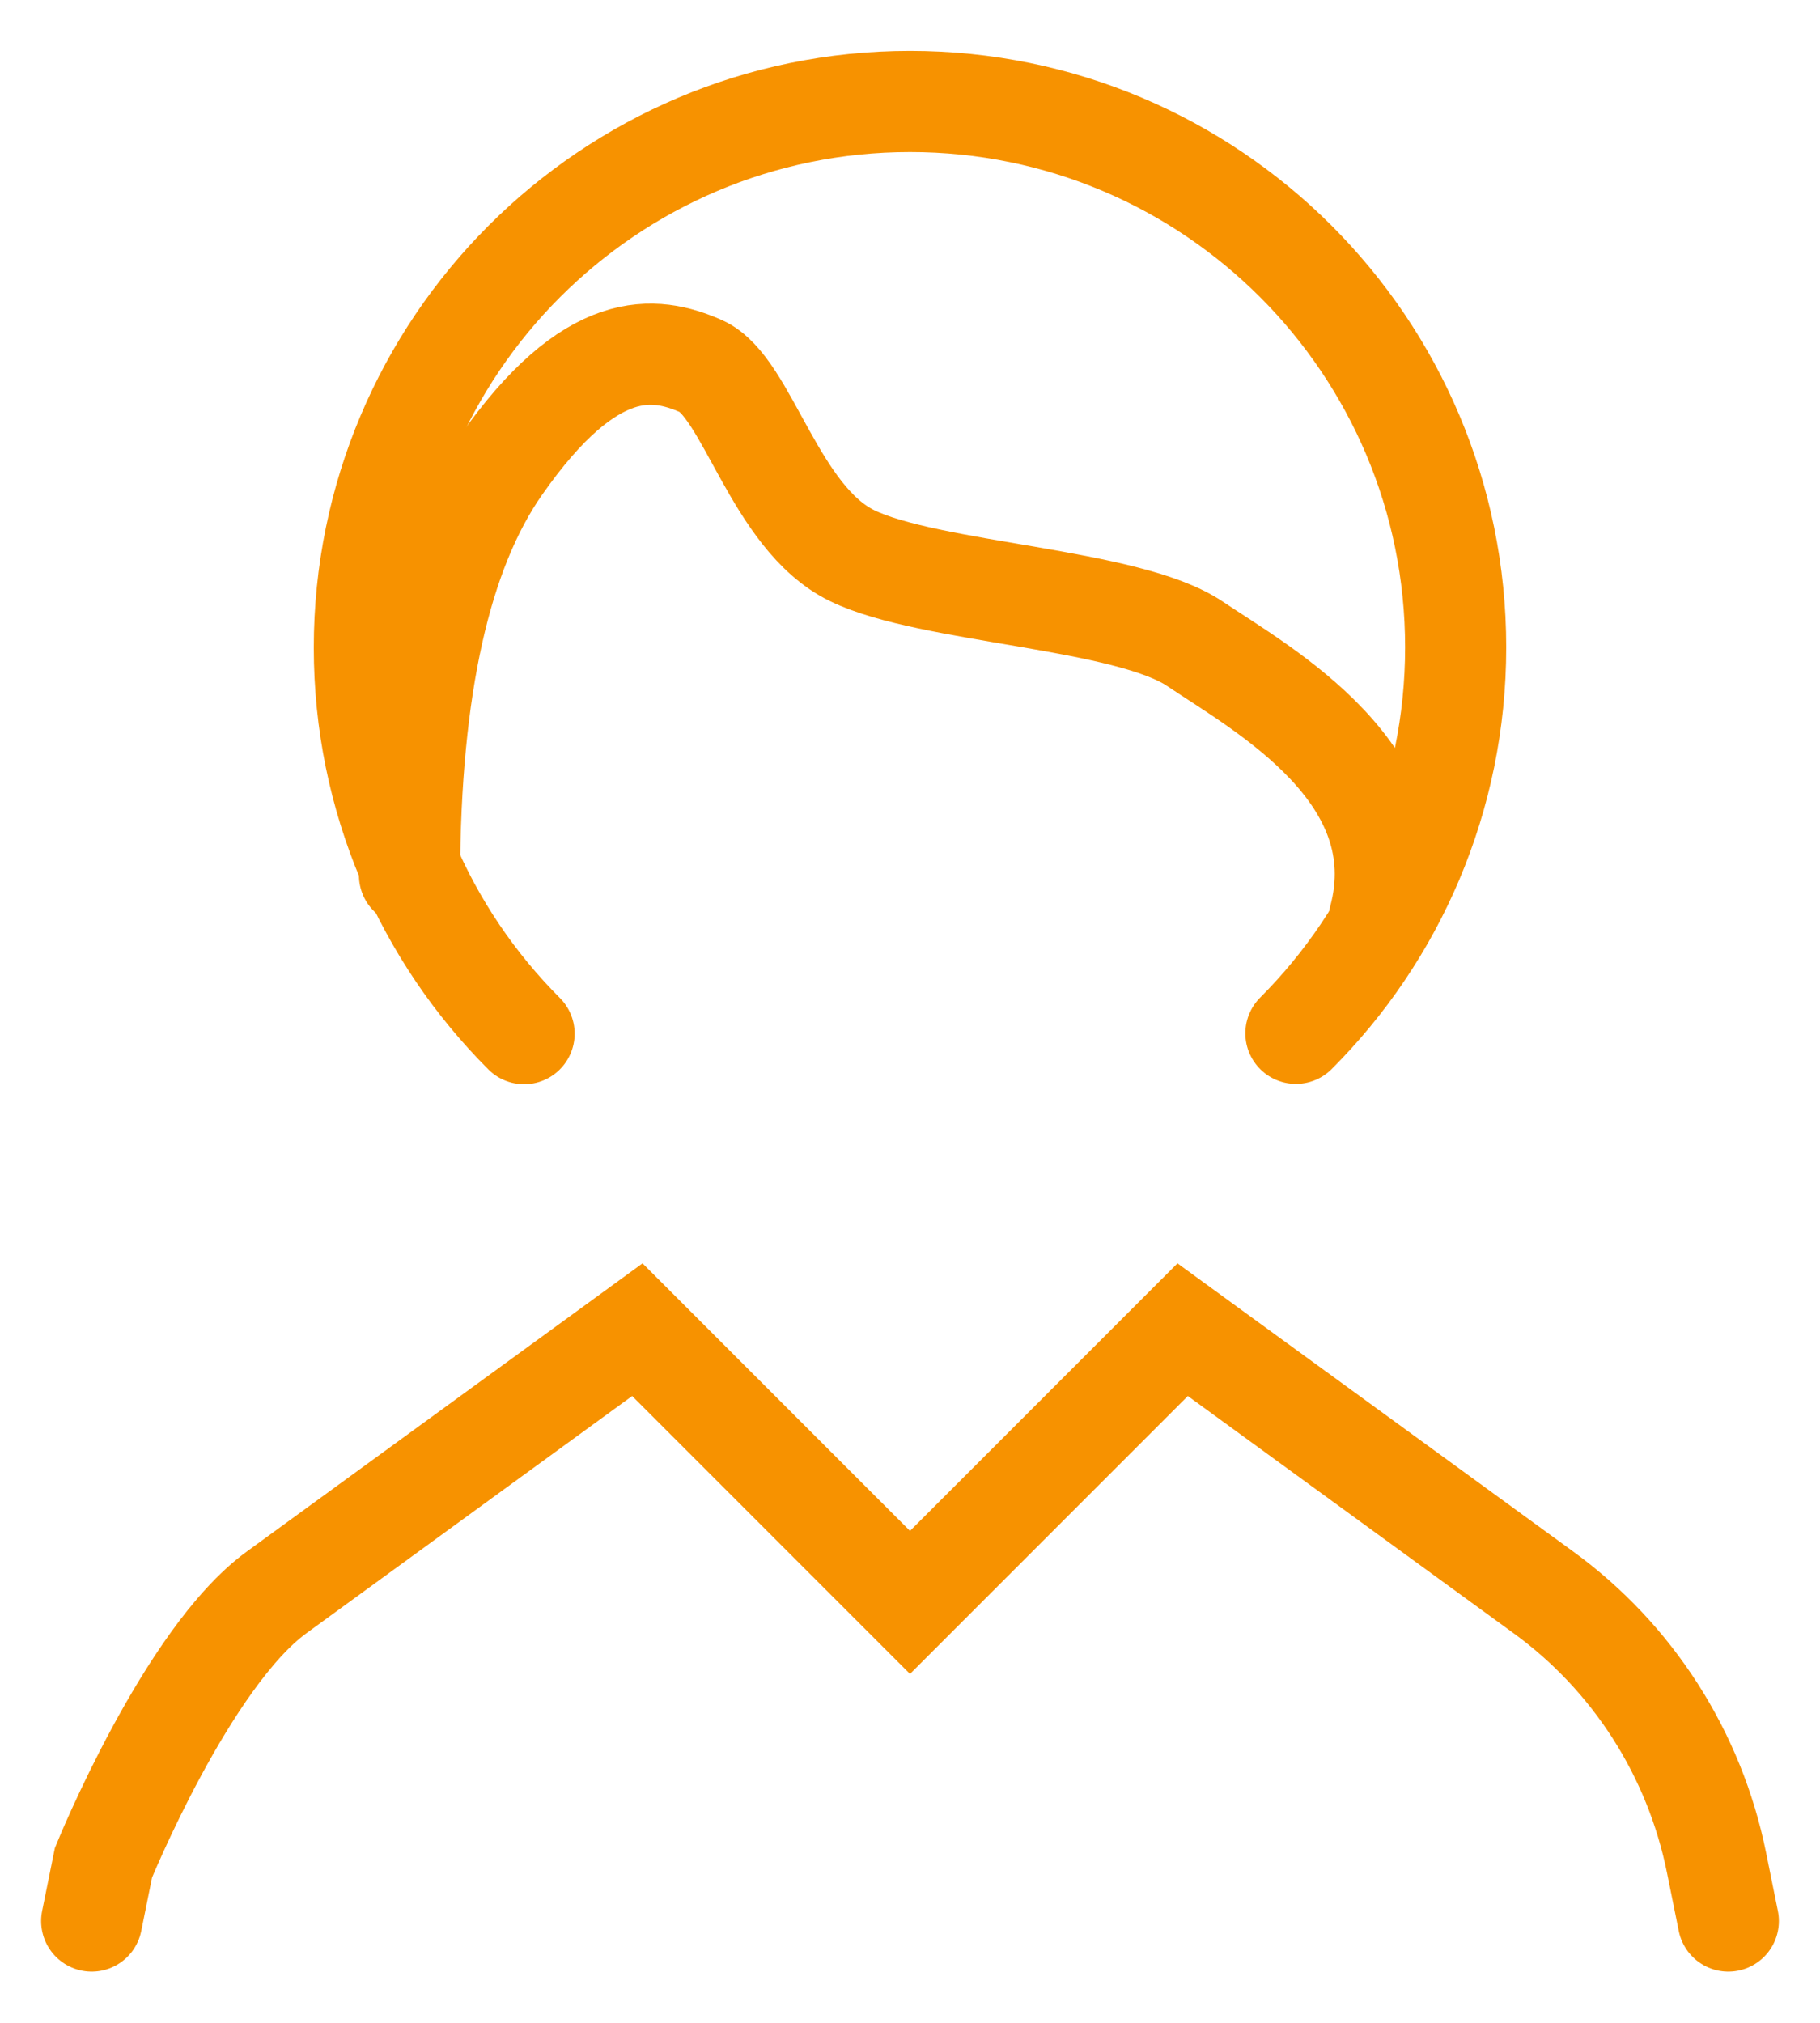
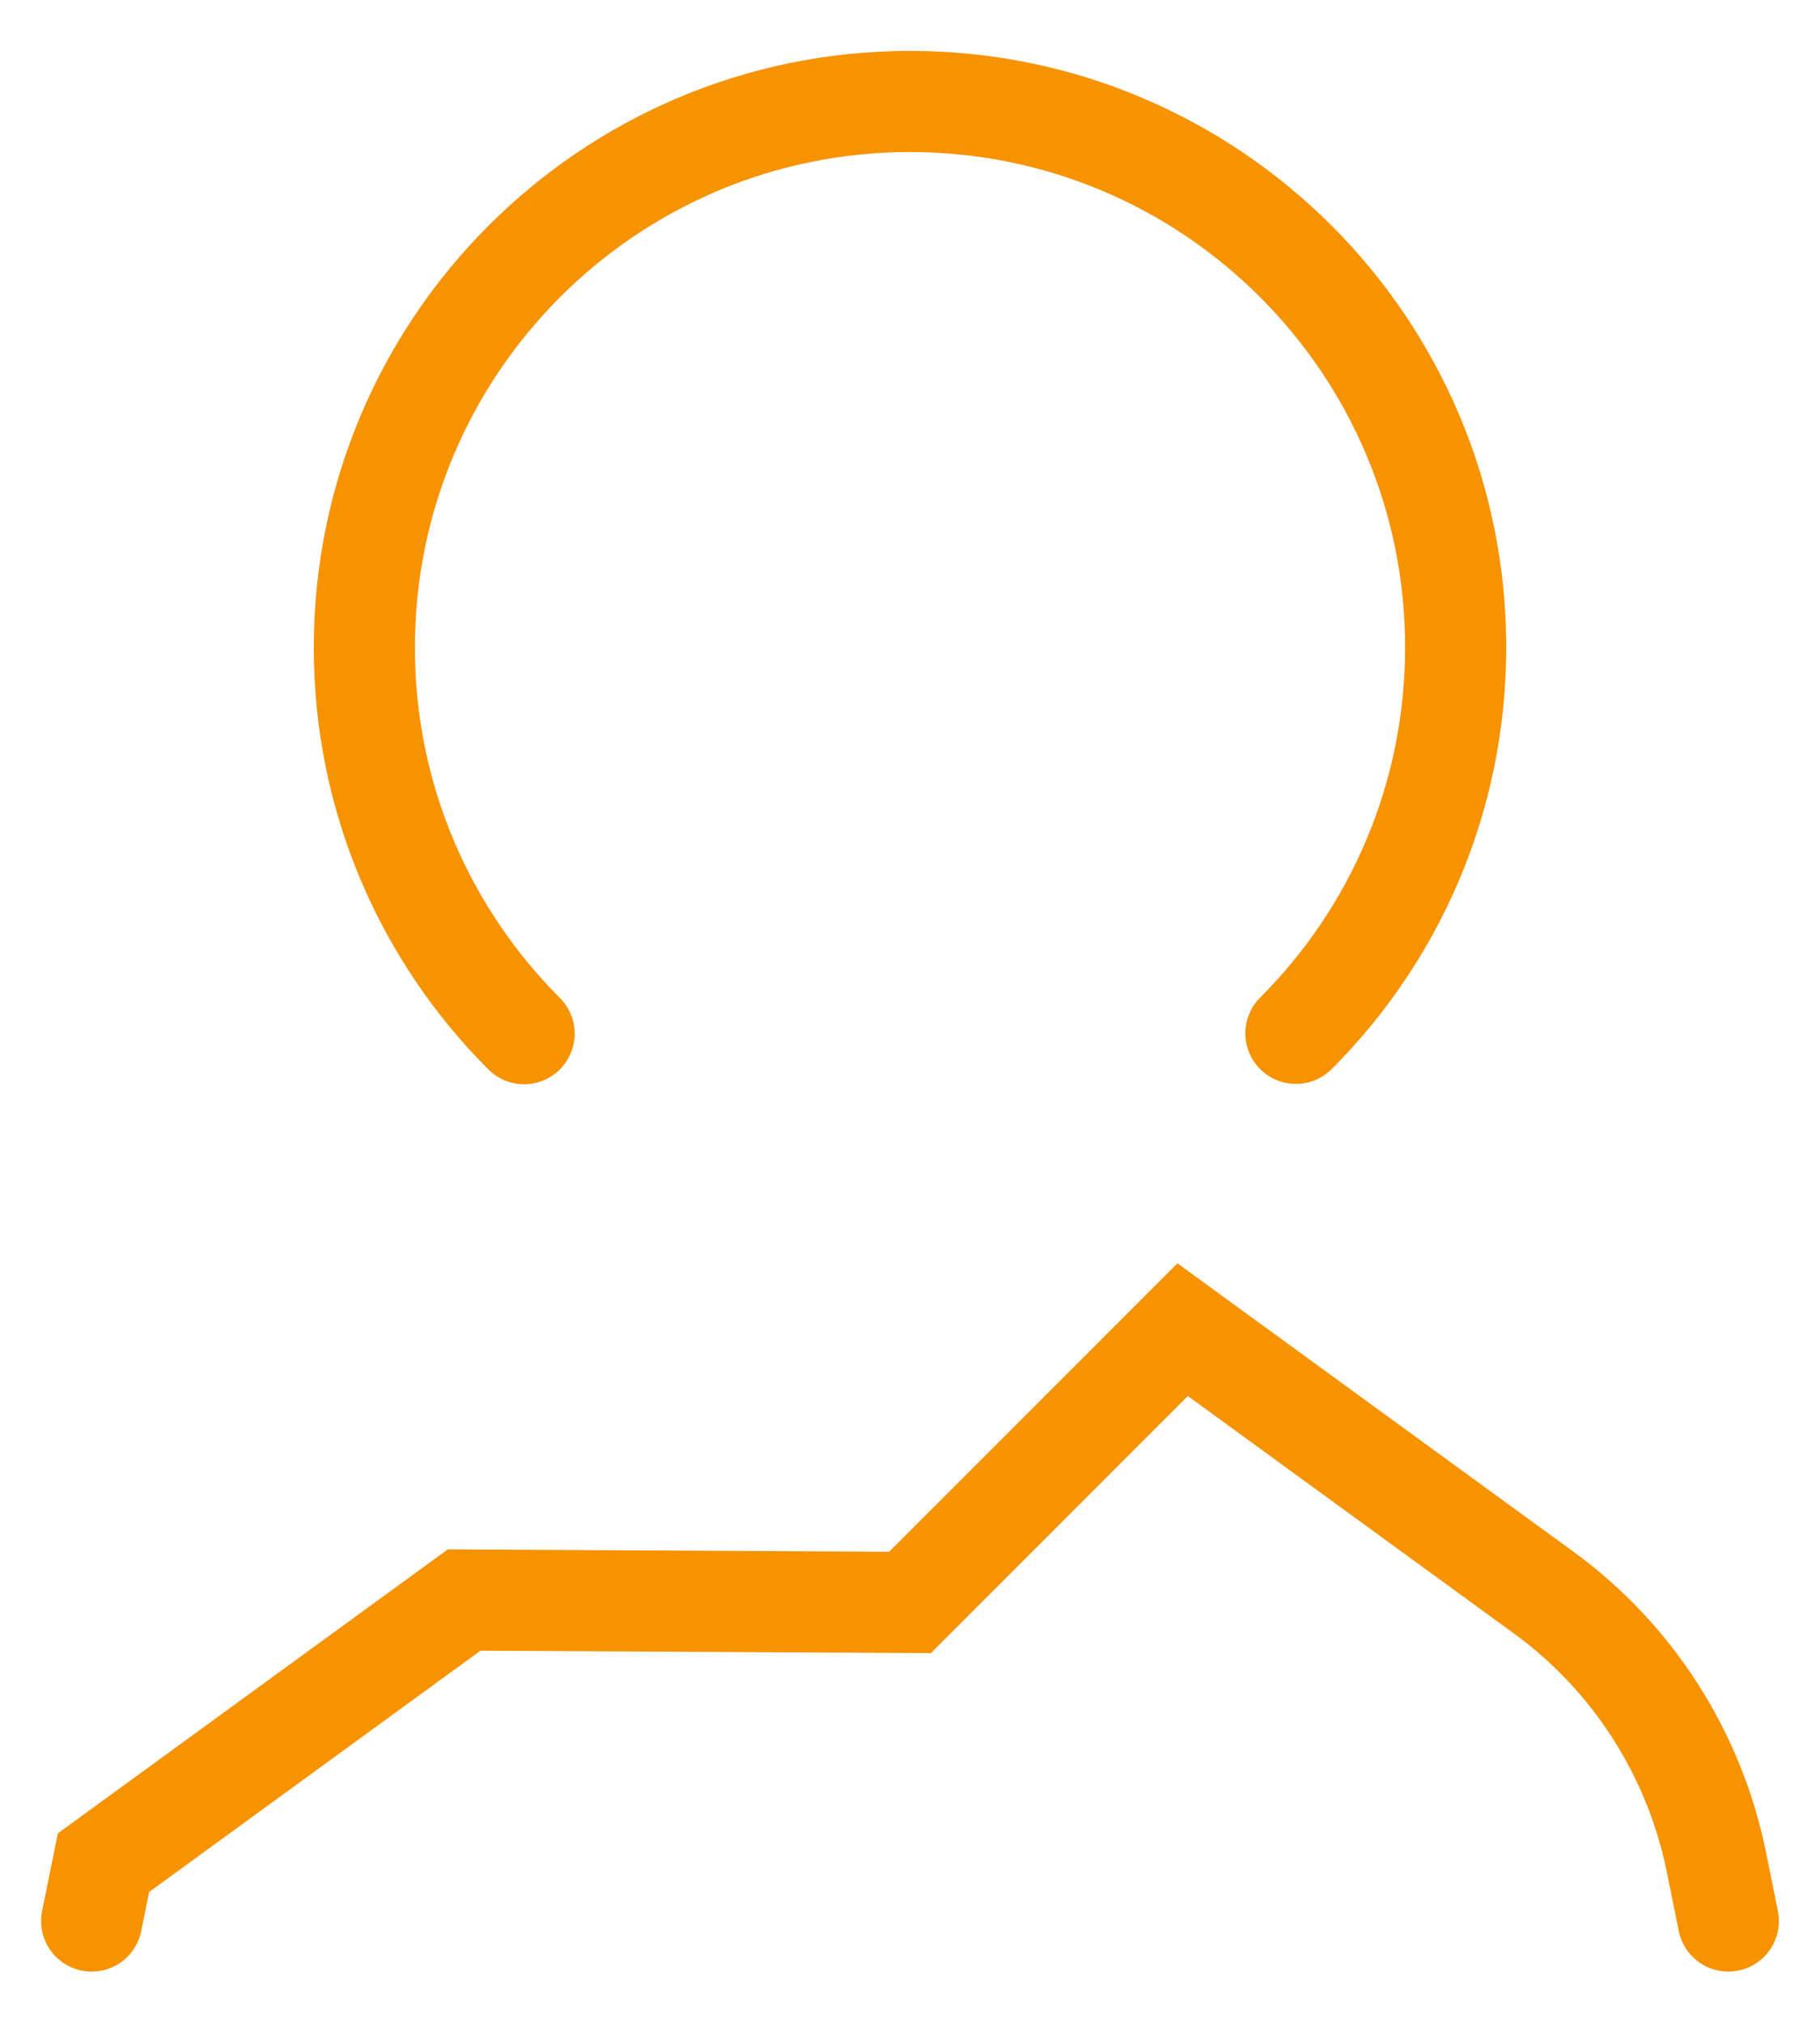
<svg xmlns="http://www.w3.org/2000/svg" id="_レイヤー_2" data-name="レイヤー 2" viewBox="0 0 54 60">
  <defs>
    <clipPath id="clippath">
      <path fill="none" stroke-width="0" d="M0 0h54v60H0z" />
    </clipPath>
    <style>.cls-3{fill:none;stroke:#f79200;stroke-linecap:round;stroke-miterlimit:10;stroke-width:3px}</style>
  </defs>
  <g clip-path="url(#clippath)" id="design">
-     <path class="cls-3" d="M38.45 30.65c2.93-2.93 4.74-6.98 4.74-11.45 0-8.94-7.25-16.19-16.19-16.19s-16.19 7.26-16.19 16.2c0 4.47 1.81 8.52 4.74 11.45M2.72 56.98l.35-1.73s2.48-6.09 5.14-8.02l10.7-7.79L27 47.53l8.09-8.09 10.7 7.79c2.66 1.93 4.49 4.8 5.14 8.02l.35 1.73" />
-     <path class="cls-3" d="M12.15 25.96c.02-5.55.92-9.6 2.71-12.15 2.68-3.83 4.57-3.55 5.94-2.95 1.37.6 2.18 4.5 4.48 5.62 2.29 1.12 8.17 1.26 10.18 2.62 2.01 1.35 6.61 3.87 5.46 8.16" />
+     <path class="cls-3" d="M38.45 30.65c2.93-2.93 4.74-6.98 4.74-11.45 0-8.94-7.25-16.19-16.19-16.19s-16.19 7.26-16.19 16.2c0 4.47 1.81 8.52 4.74 11.45M2.72 56.98l.35-1.73l10.7-7.79L27 47.53l8.09-8.09 10.7 7.79c2.66 1.93 4.49 4.8 5.14 8.02l.35 1.73" />
  </g>
</svg>